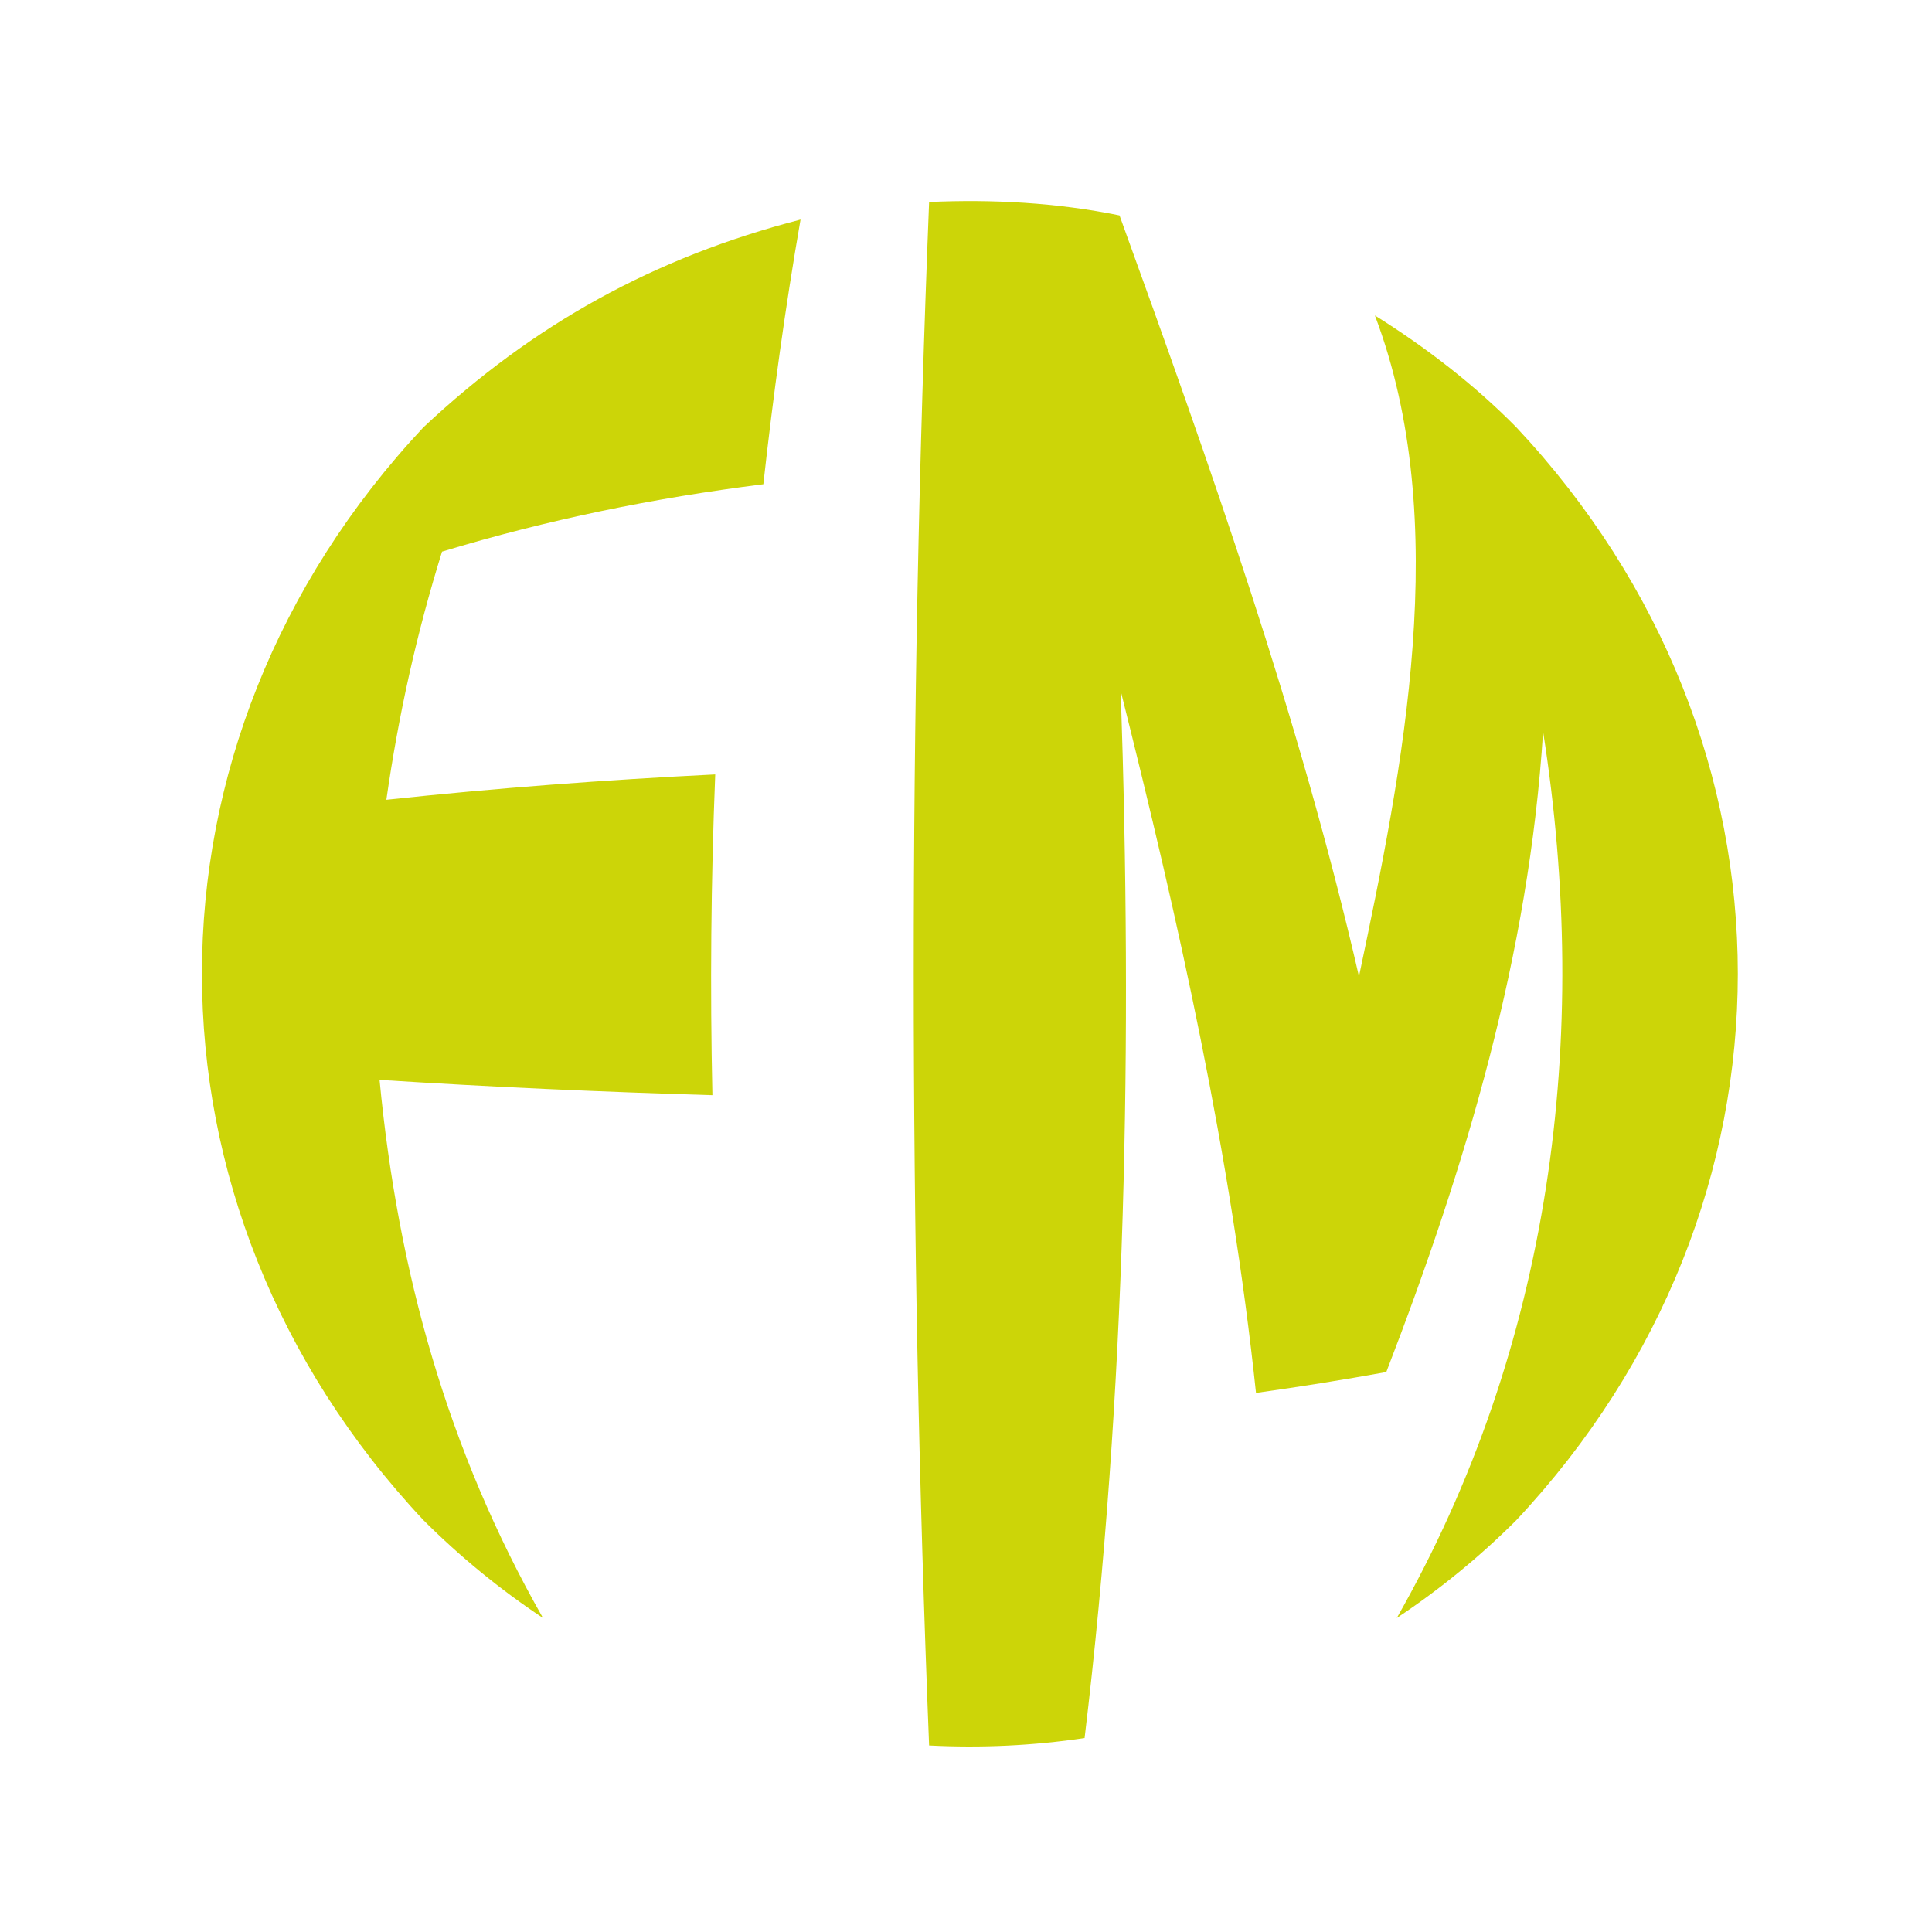
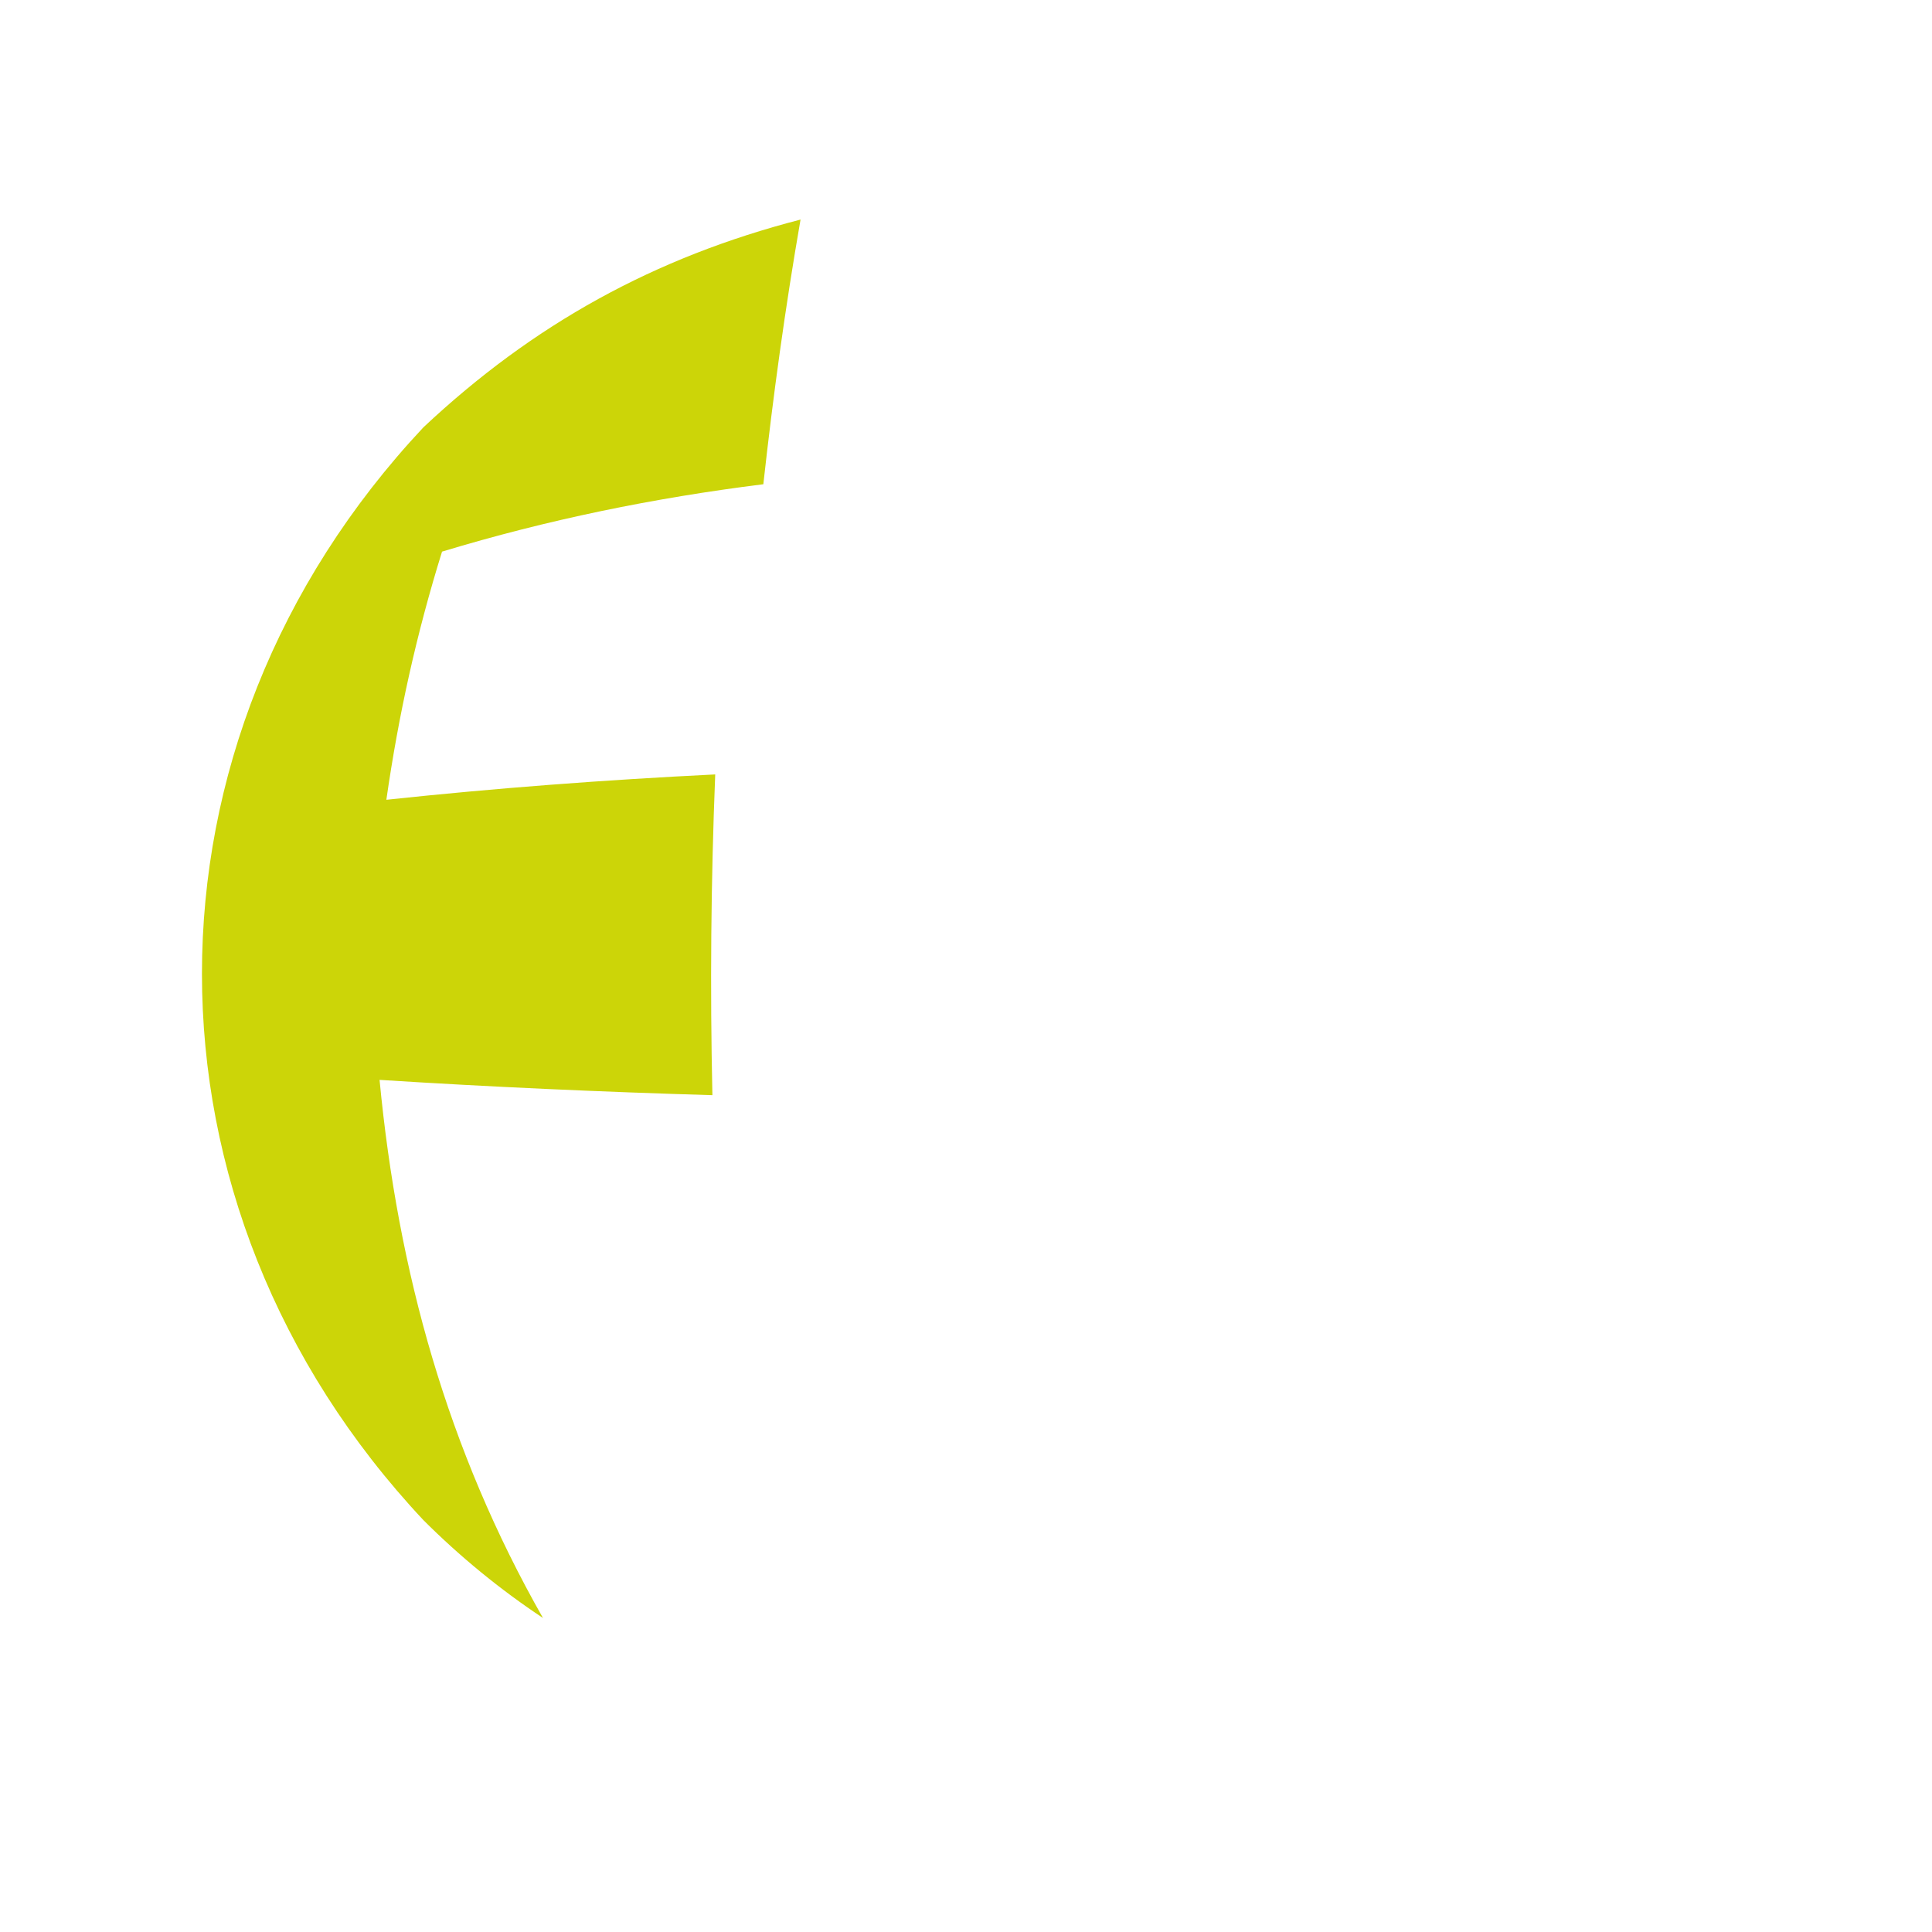
<svg xmlns="http://www.w3.org/2000/svg" viewBox="0 0 500 500">
  <g fill="#ccd508">
    <path d="m197.54 125.32c-28.34 3.55-55.8 9.16-83.14 17.44-6.59 21.18-11.26 42.27-14.41 64.22 28.32-3.03 56.66-5.15 85.11-6.56-1.11 27.68-1.35 55.31-.73 83.01-28.74-.85-57.45-2.13-86.14-3.96 4.74 49.62 17.57 95.82 42.29 139.26-11.12-7.38-21.49-15.88-30.93-25.31-76.42-81.5-76.44-201.32 0-282.84 28.48-26.72 59.76-43.97 97.59-53.76-3.96 22.76-7.09 45.54-9.63 68.5z" />
-     <path d="m392.42 393.42c-9.44 9.44-19.81 17.93-30.93 25.31 39.94-70.15 50.34-150.19 37.86-229.37-3.64 57.62-19.89 112.12-40.58 165.73-11.24 2.04-22.41 3.82-33.72 5.4-6.48-61.46-19.97-121.8-35.01-181.67 3.04 90.3 1.42 181.2-9.35 270.99-13.31 1.98-26.81 2.61-40.24 1.92-5.31-133.01-5.31-266.44 0-399.45 16.44-.74 33.13.17 49.28 3.47 23.46 64.8 46.52 129.69 61.97 196.96 11.32-53.74 24.37-117.61 4.12-171.07 13.18 8.25 25.67 17.85 36.6 28.94 76.44 81.52 76.42 201.35 0 282.84z" />
  </g>
</svg>